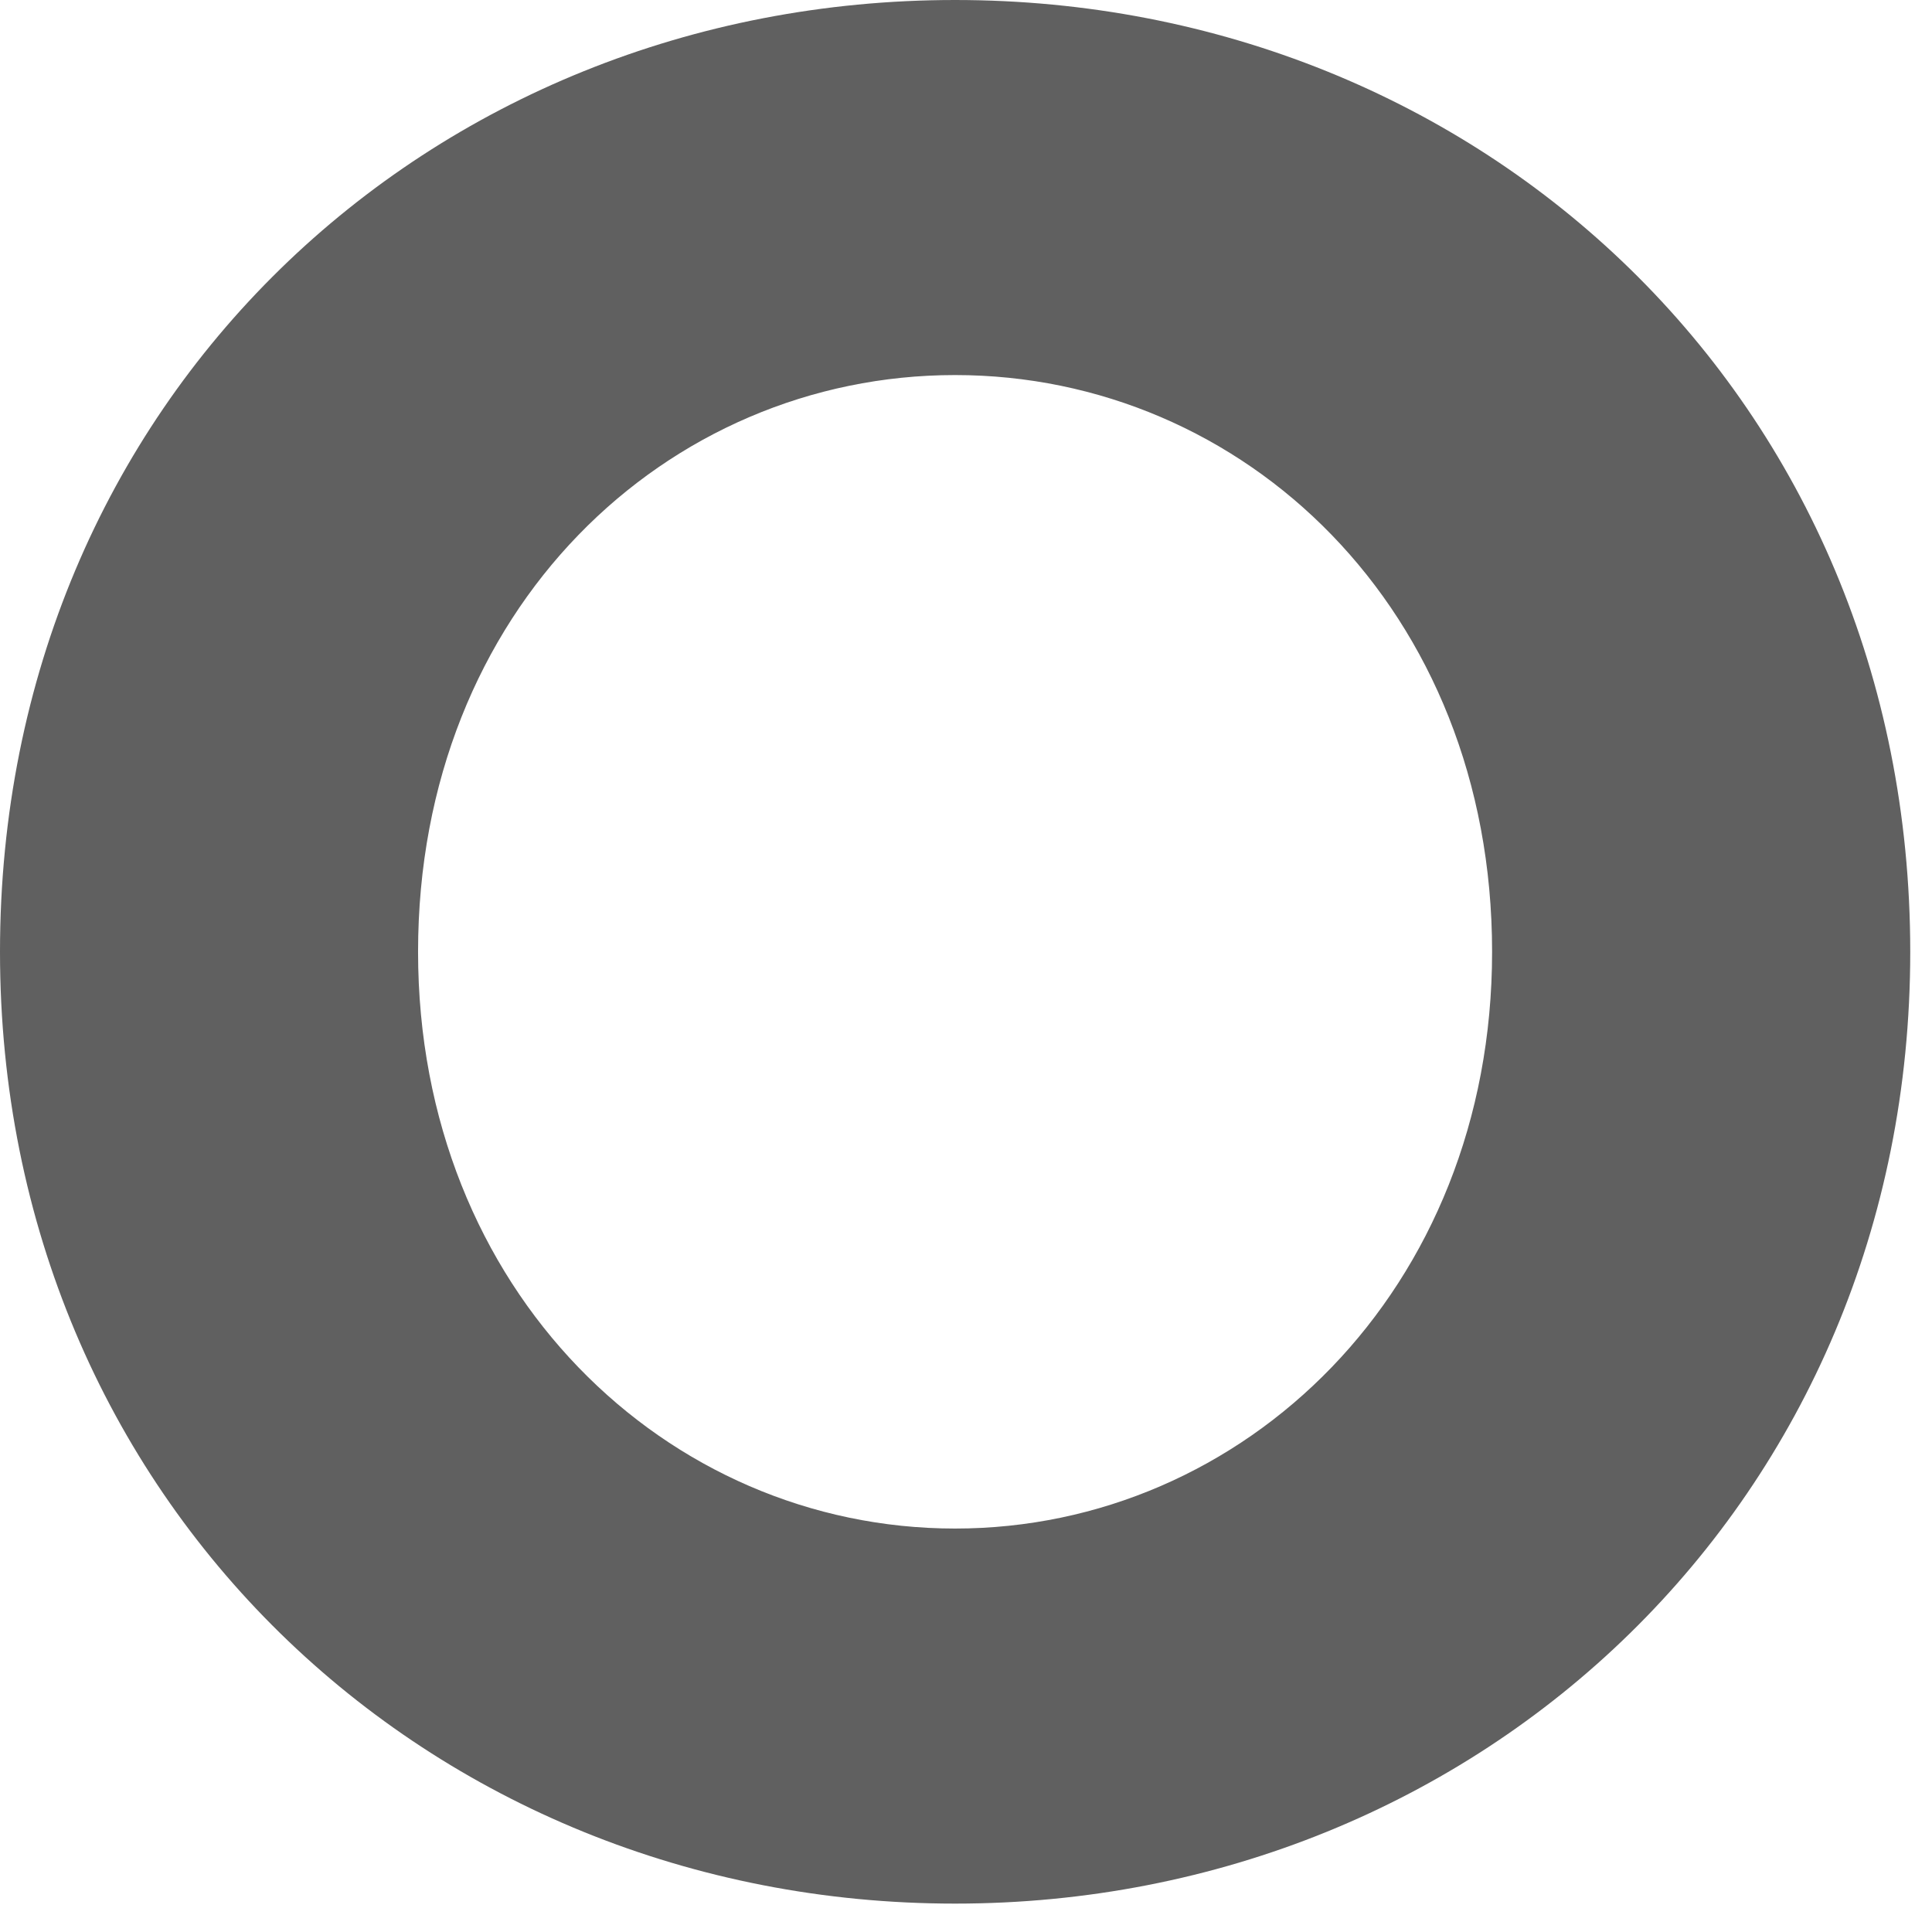
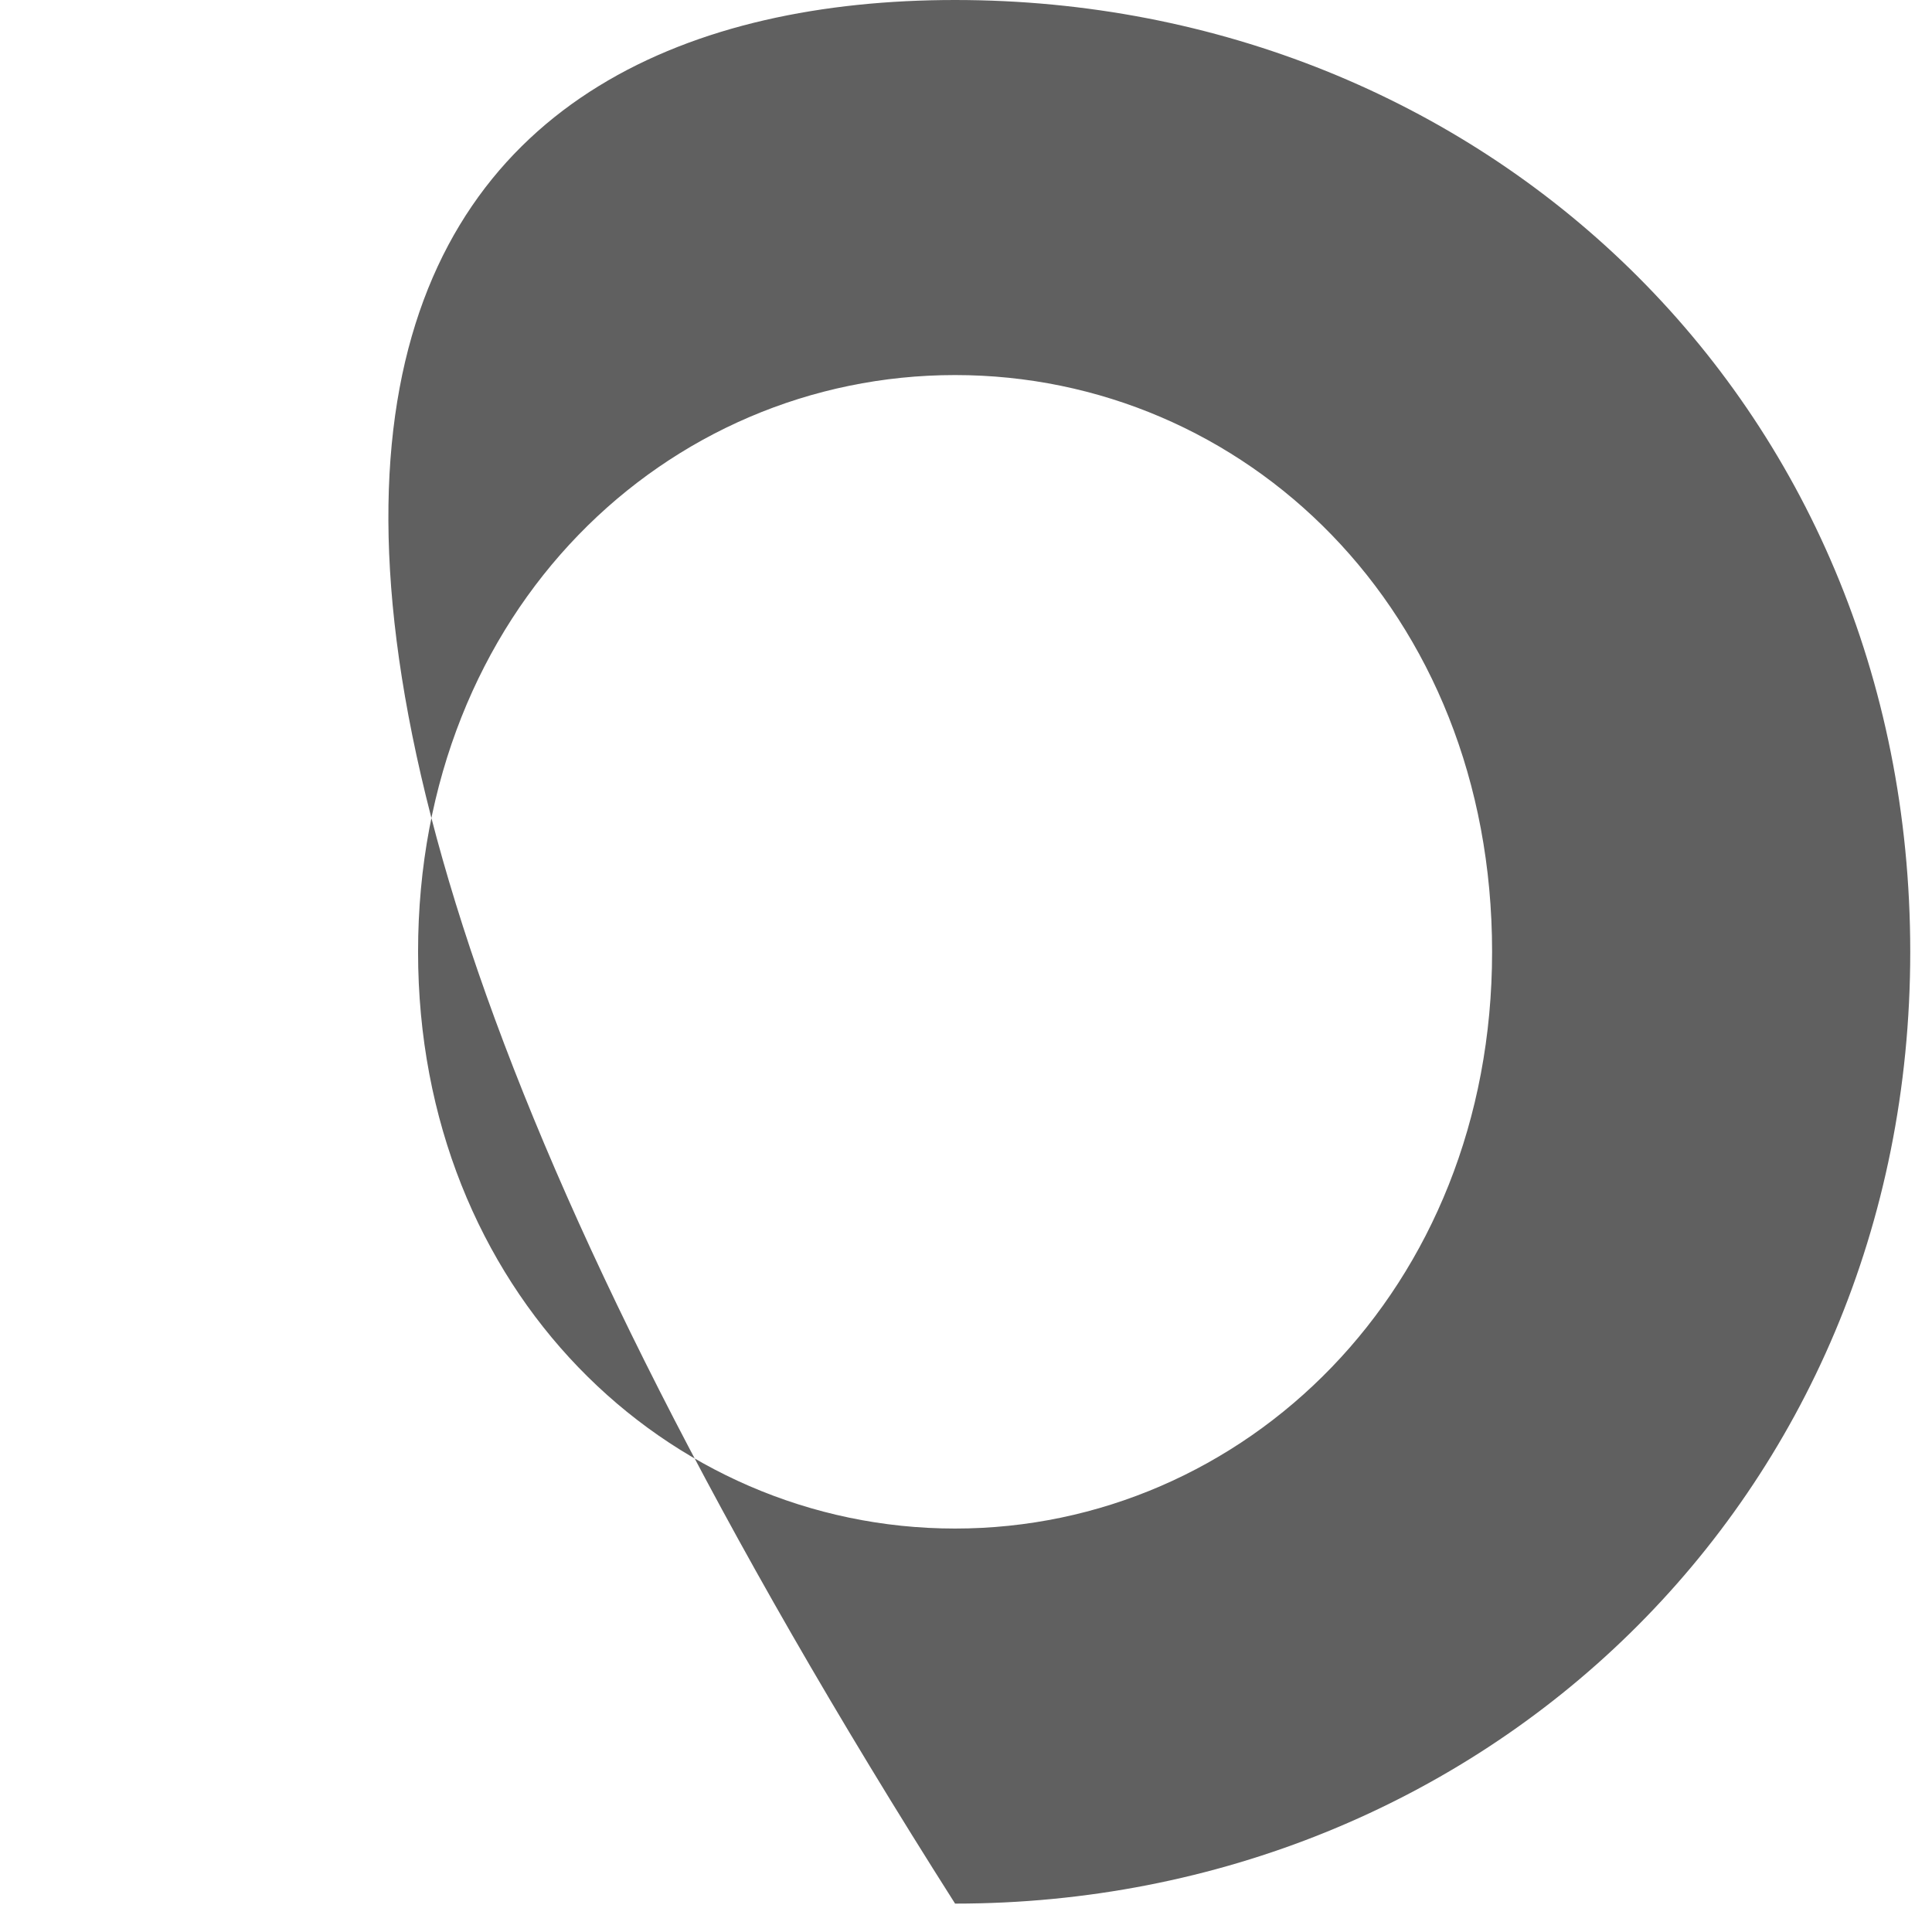
<svg xmlns="http://www.w3.org/2000/svg" fill="none" height="100%" overflow="visible" preserveAspectRatio="none" style="display: block;" viewBox="0 0 23 23" width="100%">
-   <path d="M22.741 11.331C22.741 17.855 17.636 22.662 11.37 22.662C5.105 22.662 0 17.855 0 11.331C0 4.766 5.105 0 11.37 0C17.636 0 22.741 4.761 22.741 11.331ZM17.763 11.331C17.763 7.254 14.805 4.465 11.37 4.465C7.936 4.465 4.977 7.254 4.977 11.331C4.977 15.367 7.936 18.197 11.37 18.197C14.805 18.197 17.763 15.362 17.763 11.331Z" fill="#606060" id="Vector" />
+   <path d="M22.741 11.331C22.741 17.855 17.636 22.662 11.37 22.662C0 4.766 5.105 0 11.37 0C17.636 0 22.741 4.761 22.741 11.331ZM17.763 11.331C17.763 7.254 14.805 4.465 11.37 4.465C7.936 4.465 4.977 7.254 4.977 11.331C4.977 15.367 7.936 18.197 11.37 18.197C14.805 18.197 17.763 15.362 17.763 11.331Z" fill="#606060" id="Vector" />
</svg>